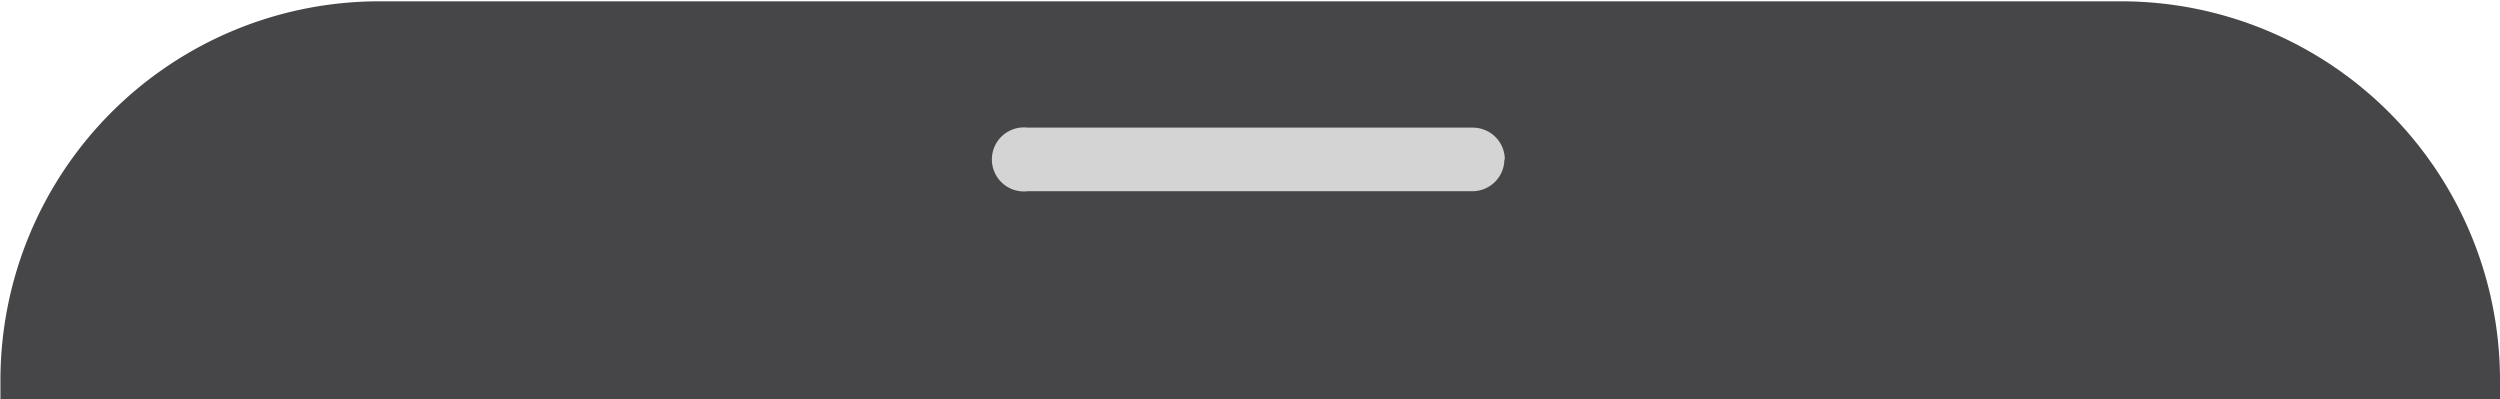
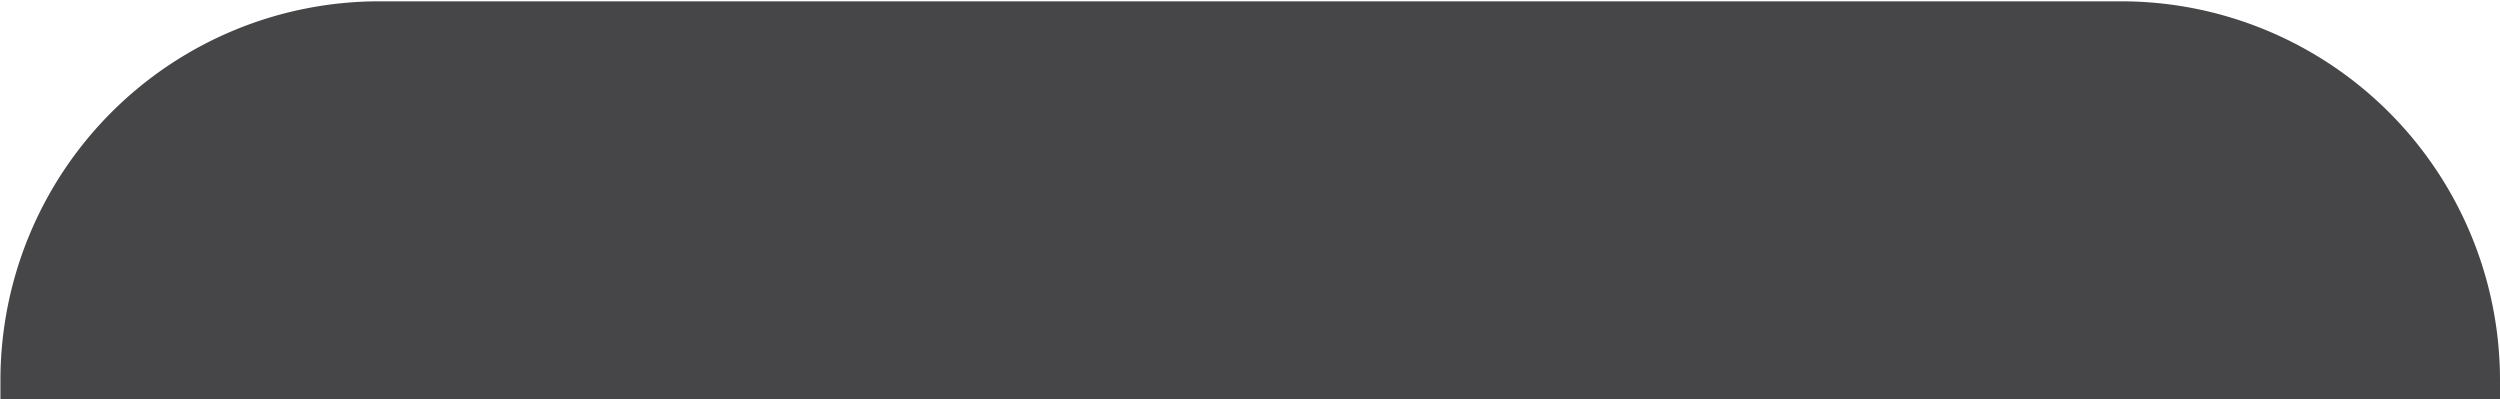
<svg xmlns="http://www.w3.org/2000/svg" width="570" height="91">
  <path d="M570 91v-4.3A86.4 86.4 0 0 0 483.7.3H86.4A86.4 86.4 0 0 0 .1 86.7V91z" fill="#464648" />
-   <path d="M343 36.3a7.3 7.3 0 0 1-7.3 7.3H234.3a7.3 7.3 0 1 1 0-14.5h101.5a7.3 7.3 0 0 1 7.3 7.3" fill="#d4d4d4" />
</svg>